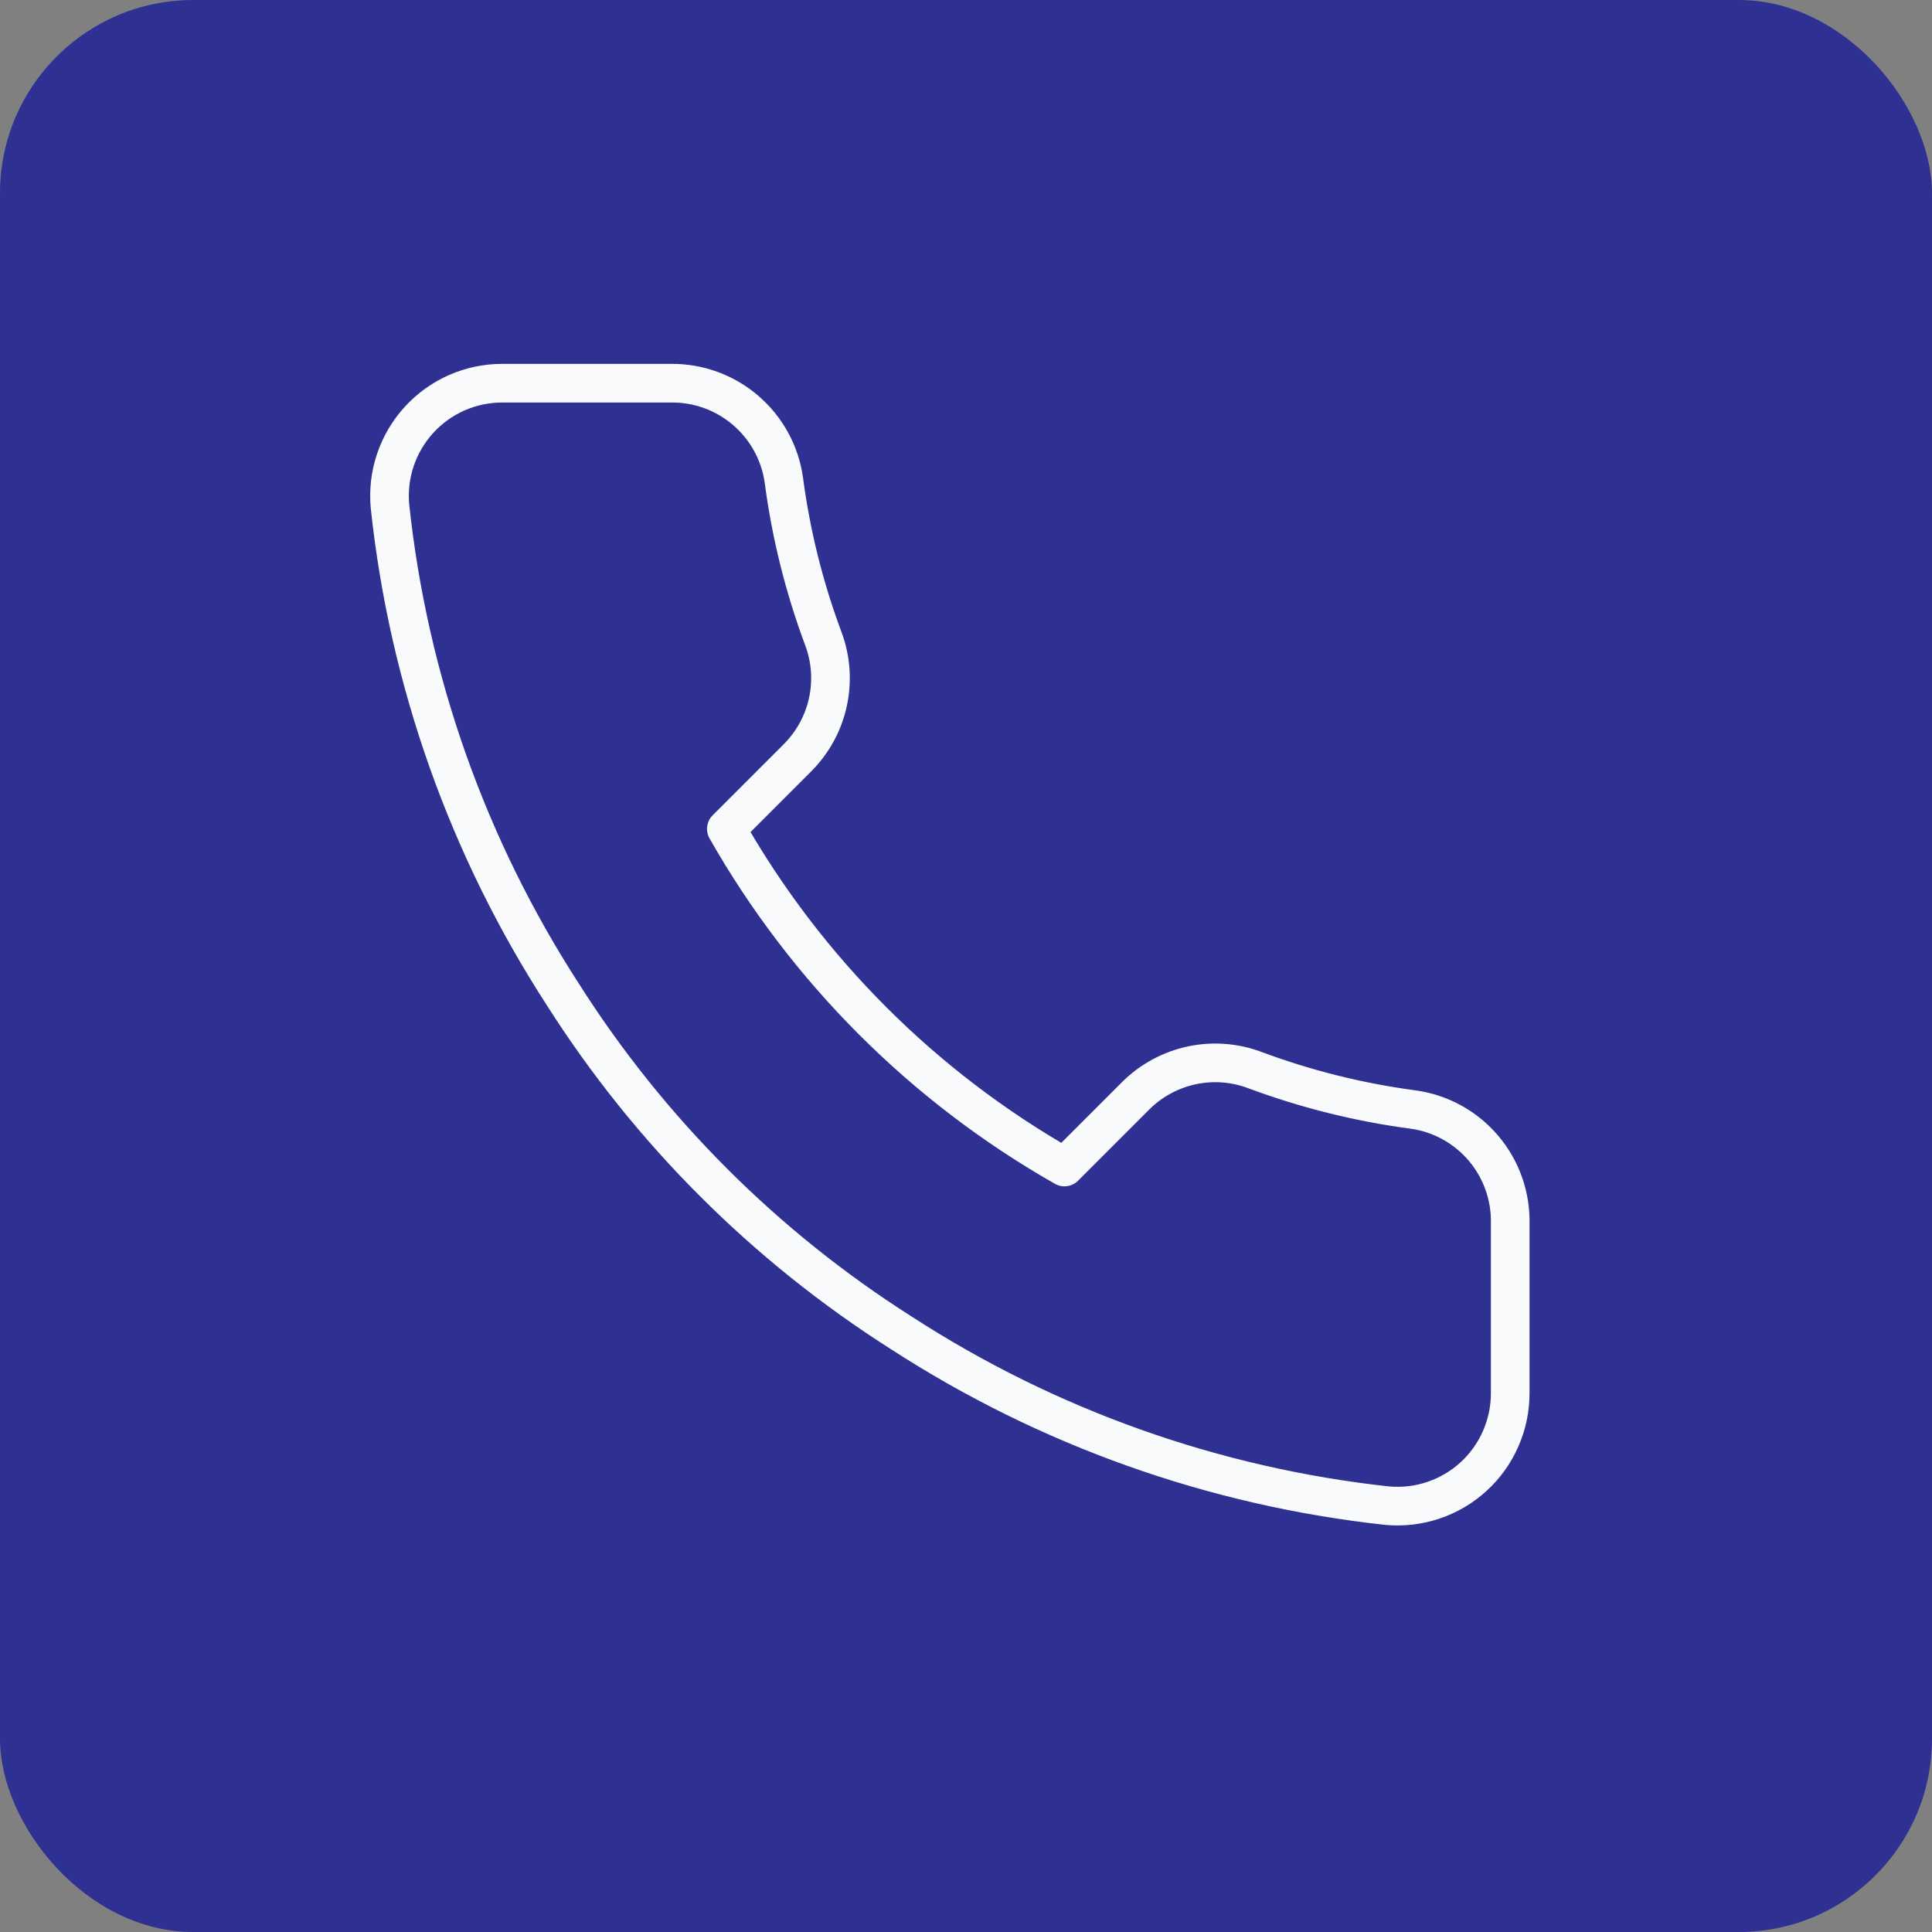
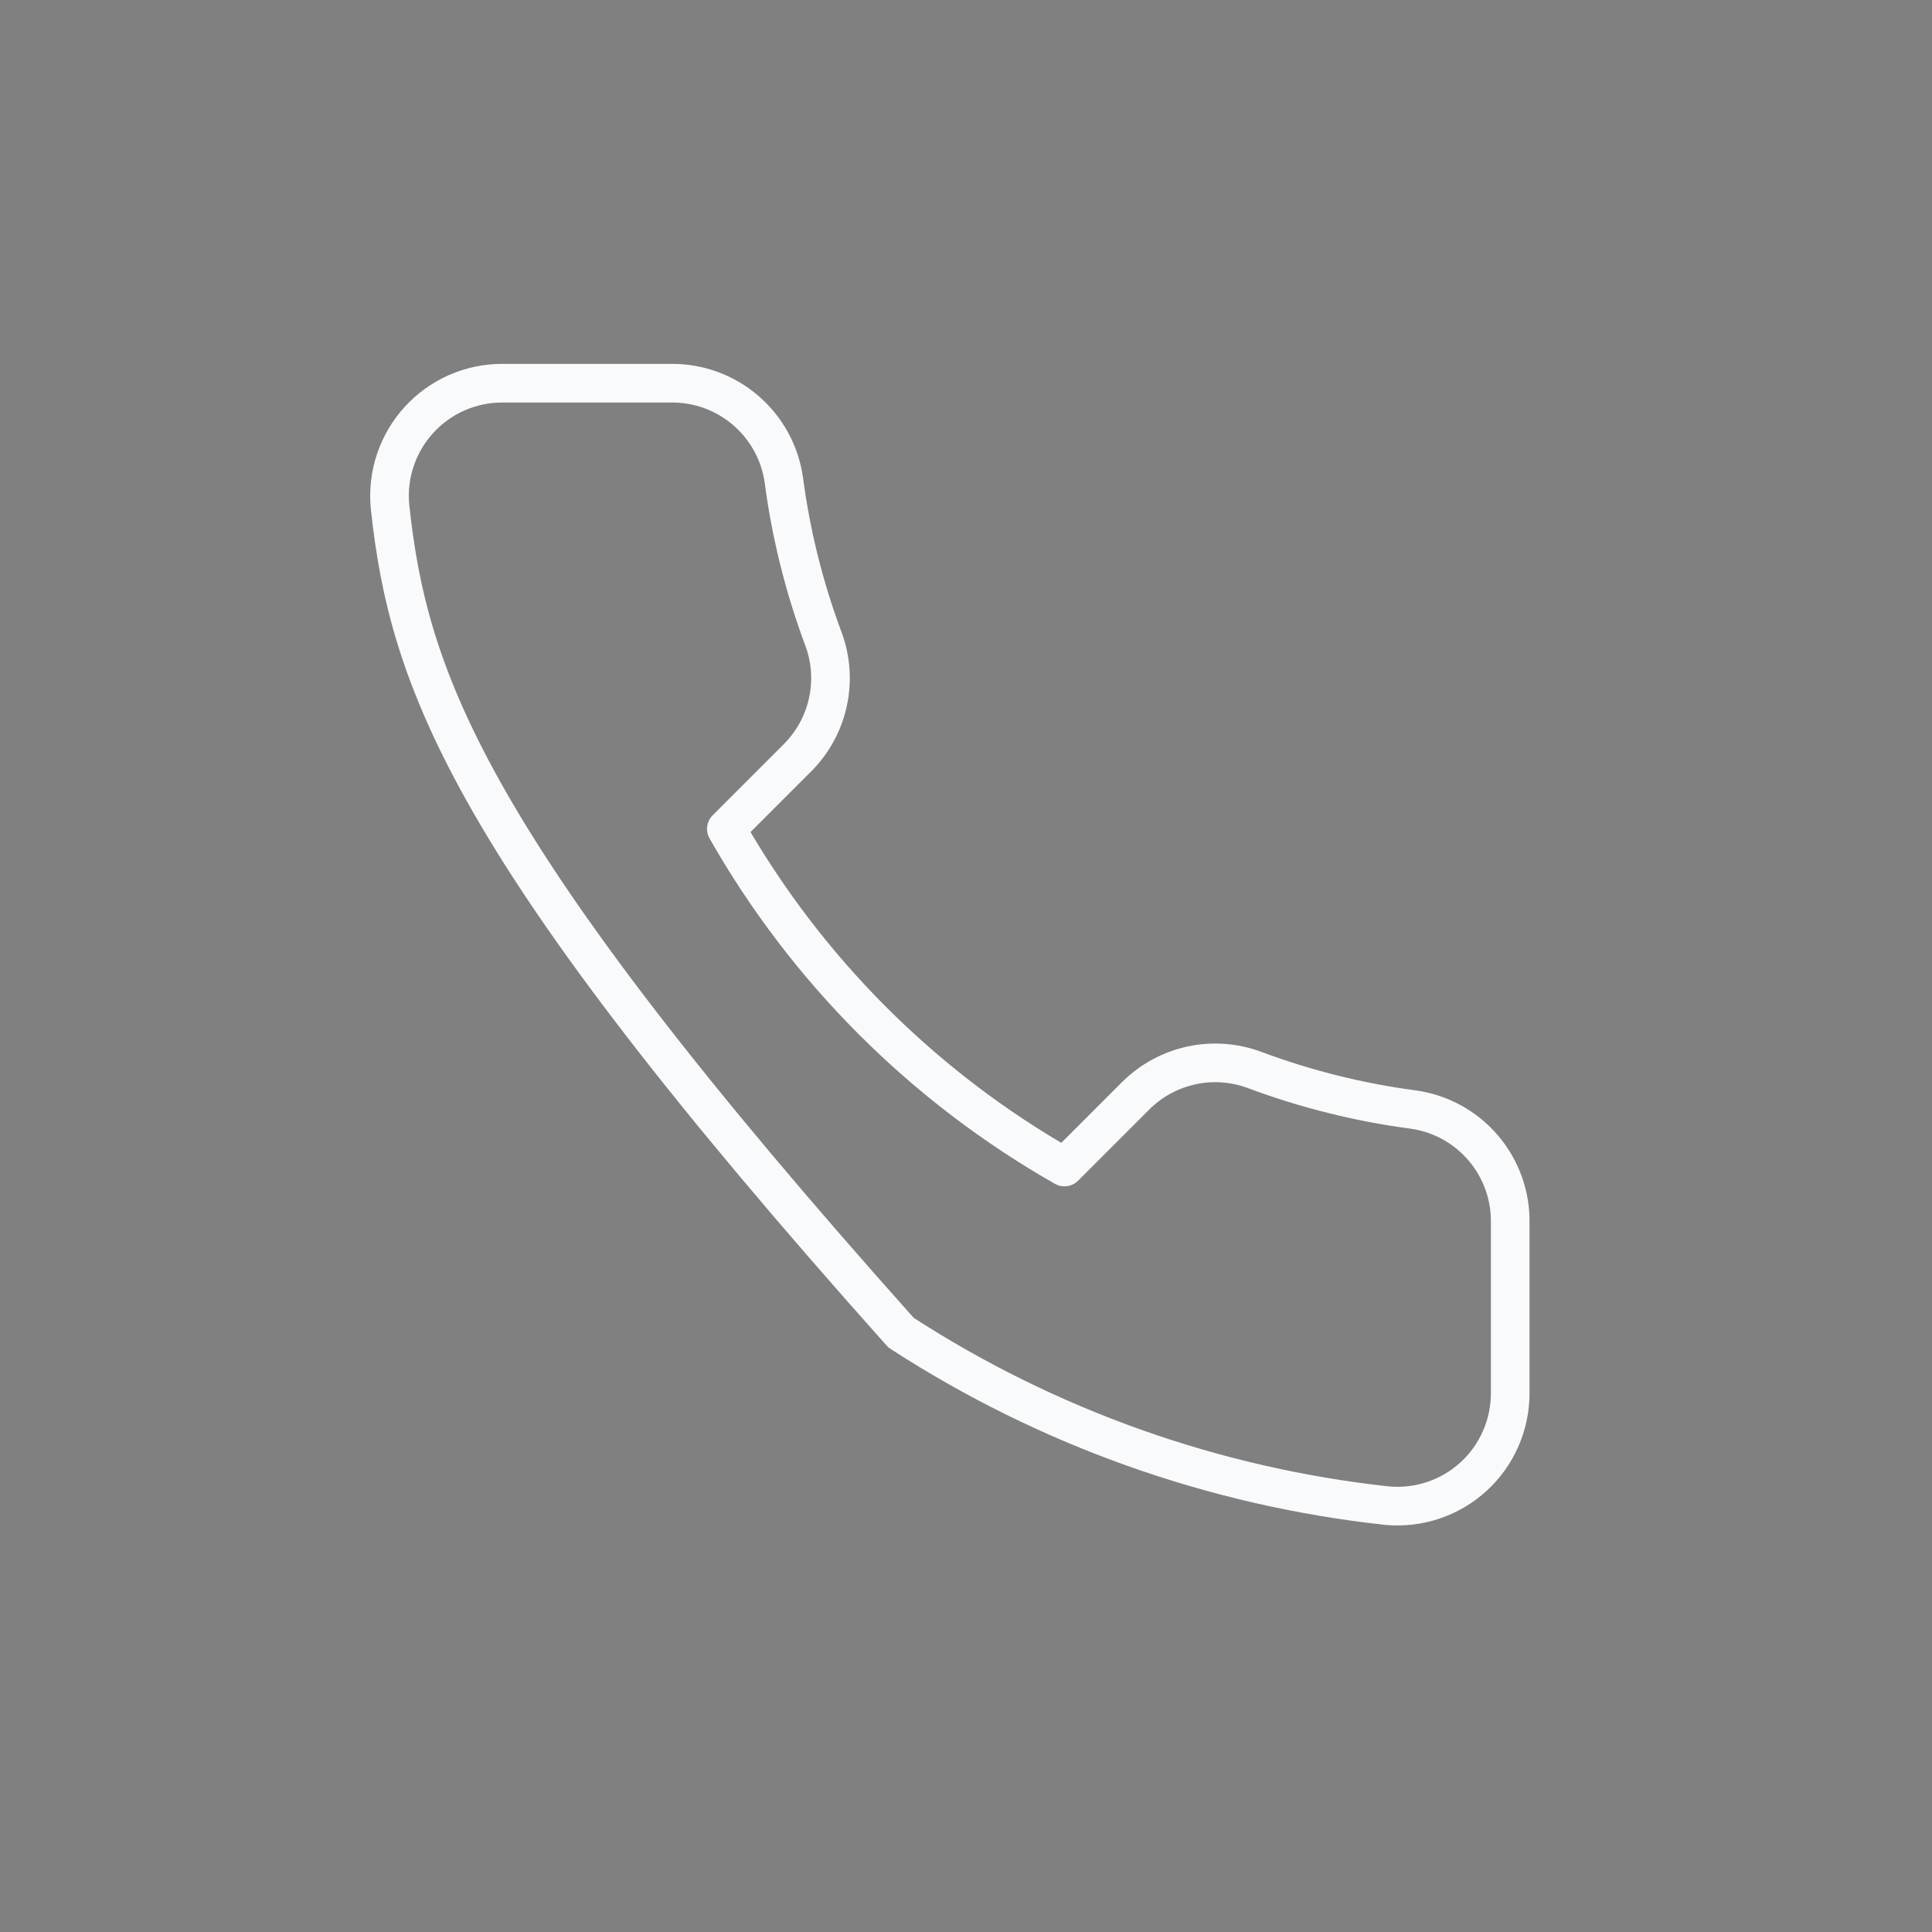
<svg xmlns="http://www.w3.org/2000/svg" width="50" height="50" viewBox="0 0 50 50" fill="none">
  <rect x="0" y="0" width="50" height="50" fill="#808080" stroke="none" />
-   <rect width="50" height="50" rx="5" fill="#2E3192" />
-   <path d="M39.084 31.675V36.05C39.085 36.456 39.002 36.858 38.839 37.23C38.677 37.602 38.438 37.937 38.139 38.211C37.839 38.486 37.486 38.695 37.101 38.825C36.717 38.955 36.309 39.003 35.904 38.967C31.417 38.479 27.106 36.946 23.319 34.49C19.795 32.251 16.808 29.263 14.569 25.74C12.104 21.935 10.571 17.604 10.092 13.096C10.056 12.693 10.103 12.286 10.233 11.902C10.362 11.519 10.57 11.166 10.843 10.867C11.116 10.568 11.448 10.329 11.818 10.165C12.189 10.002 12.589 9.917 12.994 9.917H17.369C18.077 9.91 18.763 10.16 19.299 10.622C19.836 11.083 20.187 11.724 20.286 12.425C20.47 13.825 20.813 15.2 21.306 16.523C21.503 17.045 21.545 17.612 21.429 18.157C21.313 18.703 21.042 19.203 20.65 19.6L18.798 21.452C20.874 25.103 23.897 28.126 27.548 30.202L29.4 28.35C29.797 27.958 30.297 27.688 30.843 27.571C31.388 27.455 31.955 27.497 32.477 27.694C33.8 28.187 35.175 28.53 36.575 28.715C37.284 28.814 37.931 29.171 38.393 29.717C38.856 30.263 39.101 30.96 39.084 31.675Z" stroke="#F9FAFB" stroke-linecap="round" stroke-linejoin="round" />
+   <path d="M39.084 31.675V36.05C39.085 36.456 39.002 36.858 38.839 37.23C38.677 37.602 38.438 37.937 38.139 38.211C37.839 38.486 37.486 38.695 37.101 38.825C36.717 38.955 36.309 39.003 35.904 38.967C31.417 38.479 27.106 36.946 23.319 34.49C12.104 21.935 10.571 17.604 10.092 13.096C10.056 12.693 10.103 12.286 10.233 11.902C10.362 11.519 10.57 11.166 10.843 10.867C11.116 10.568 11.448 10.329 11.818 10.165C12.189 10.002 12.589 9.917 12.994 9.917H17.369C18.077 9.91 18.763 10.16 19.299 10.622C19.836 11.083 20.187 11.724 20.286 12.425C20.47 13.825 20.813 15.2 21.306 16.523C21.503 17.045 21.545 17.612 21.429 18.157C21.313 18.703 21.042 19.203 20.65 19.6L18.798 21.452C20.874 25.103 23.897 28.126 27.548 30.202L29.4 28.35C29.797 27.958 30.297 27.688 30.843 27.571C31.388 27.455 31.955 27.497 32.477 27.694C33.8 28.187 35.175 28.53 36.575 28.715C37.284 28.814 37.931 29.171 38.393 29.717C38.856 30.263 39.101 30.96 39.084 31.675Z" stroke="#F9FAFB" stroke-linecap="round" stroke-linejoin="round" />
</svg>